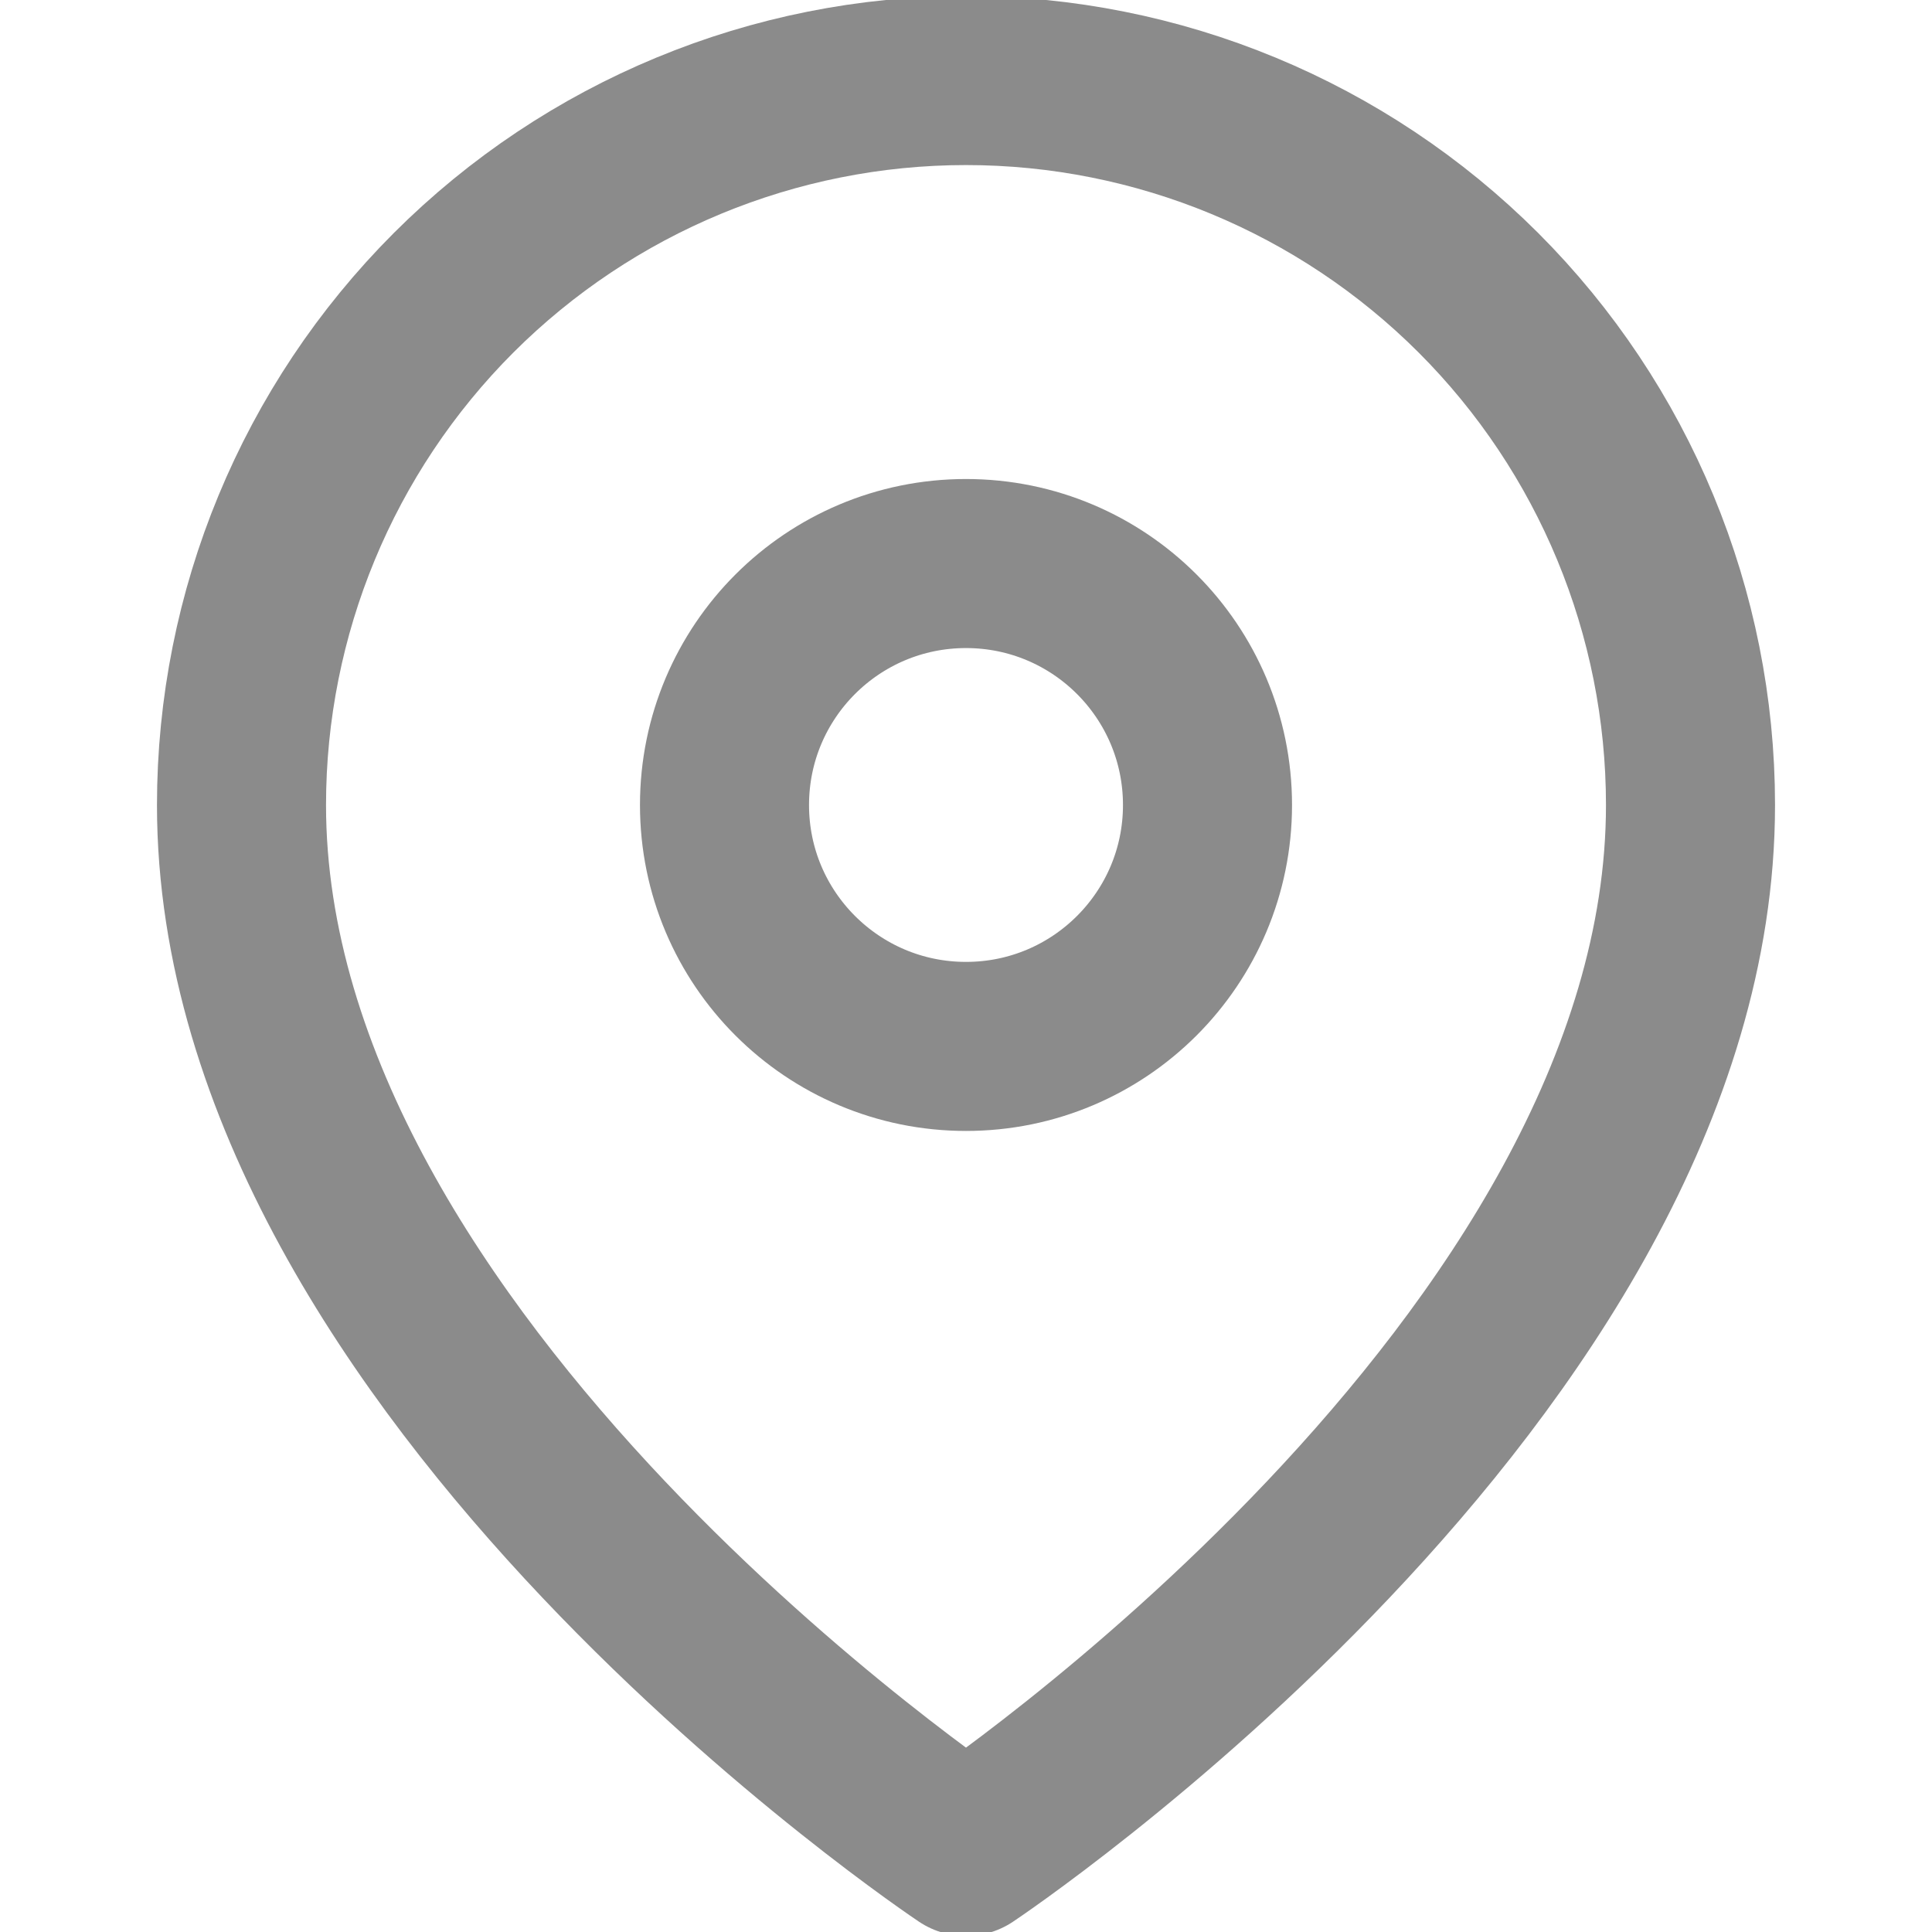
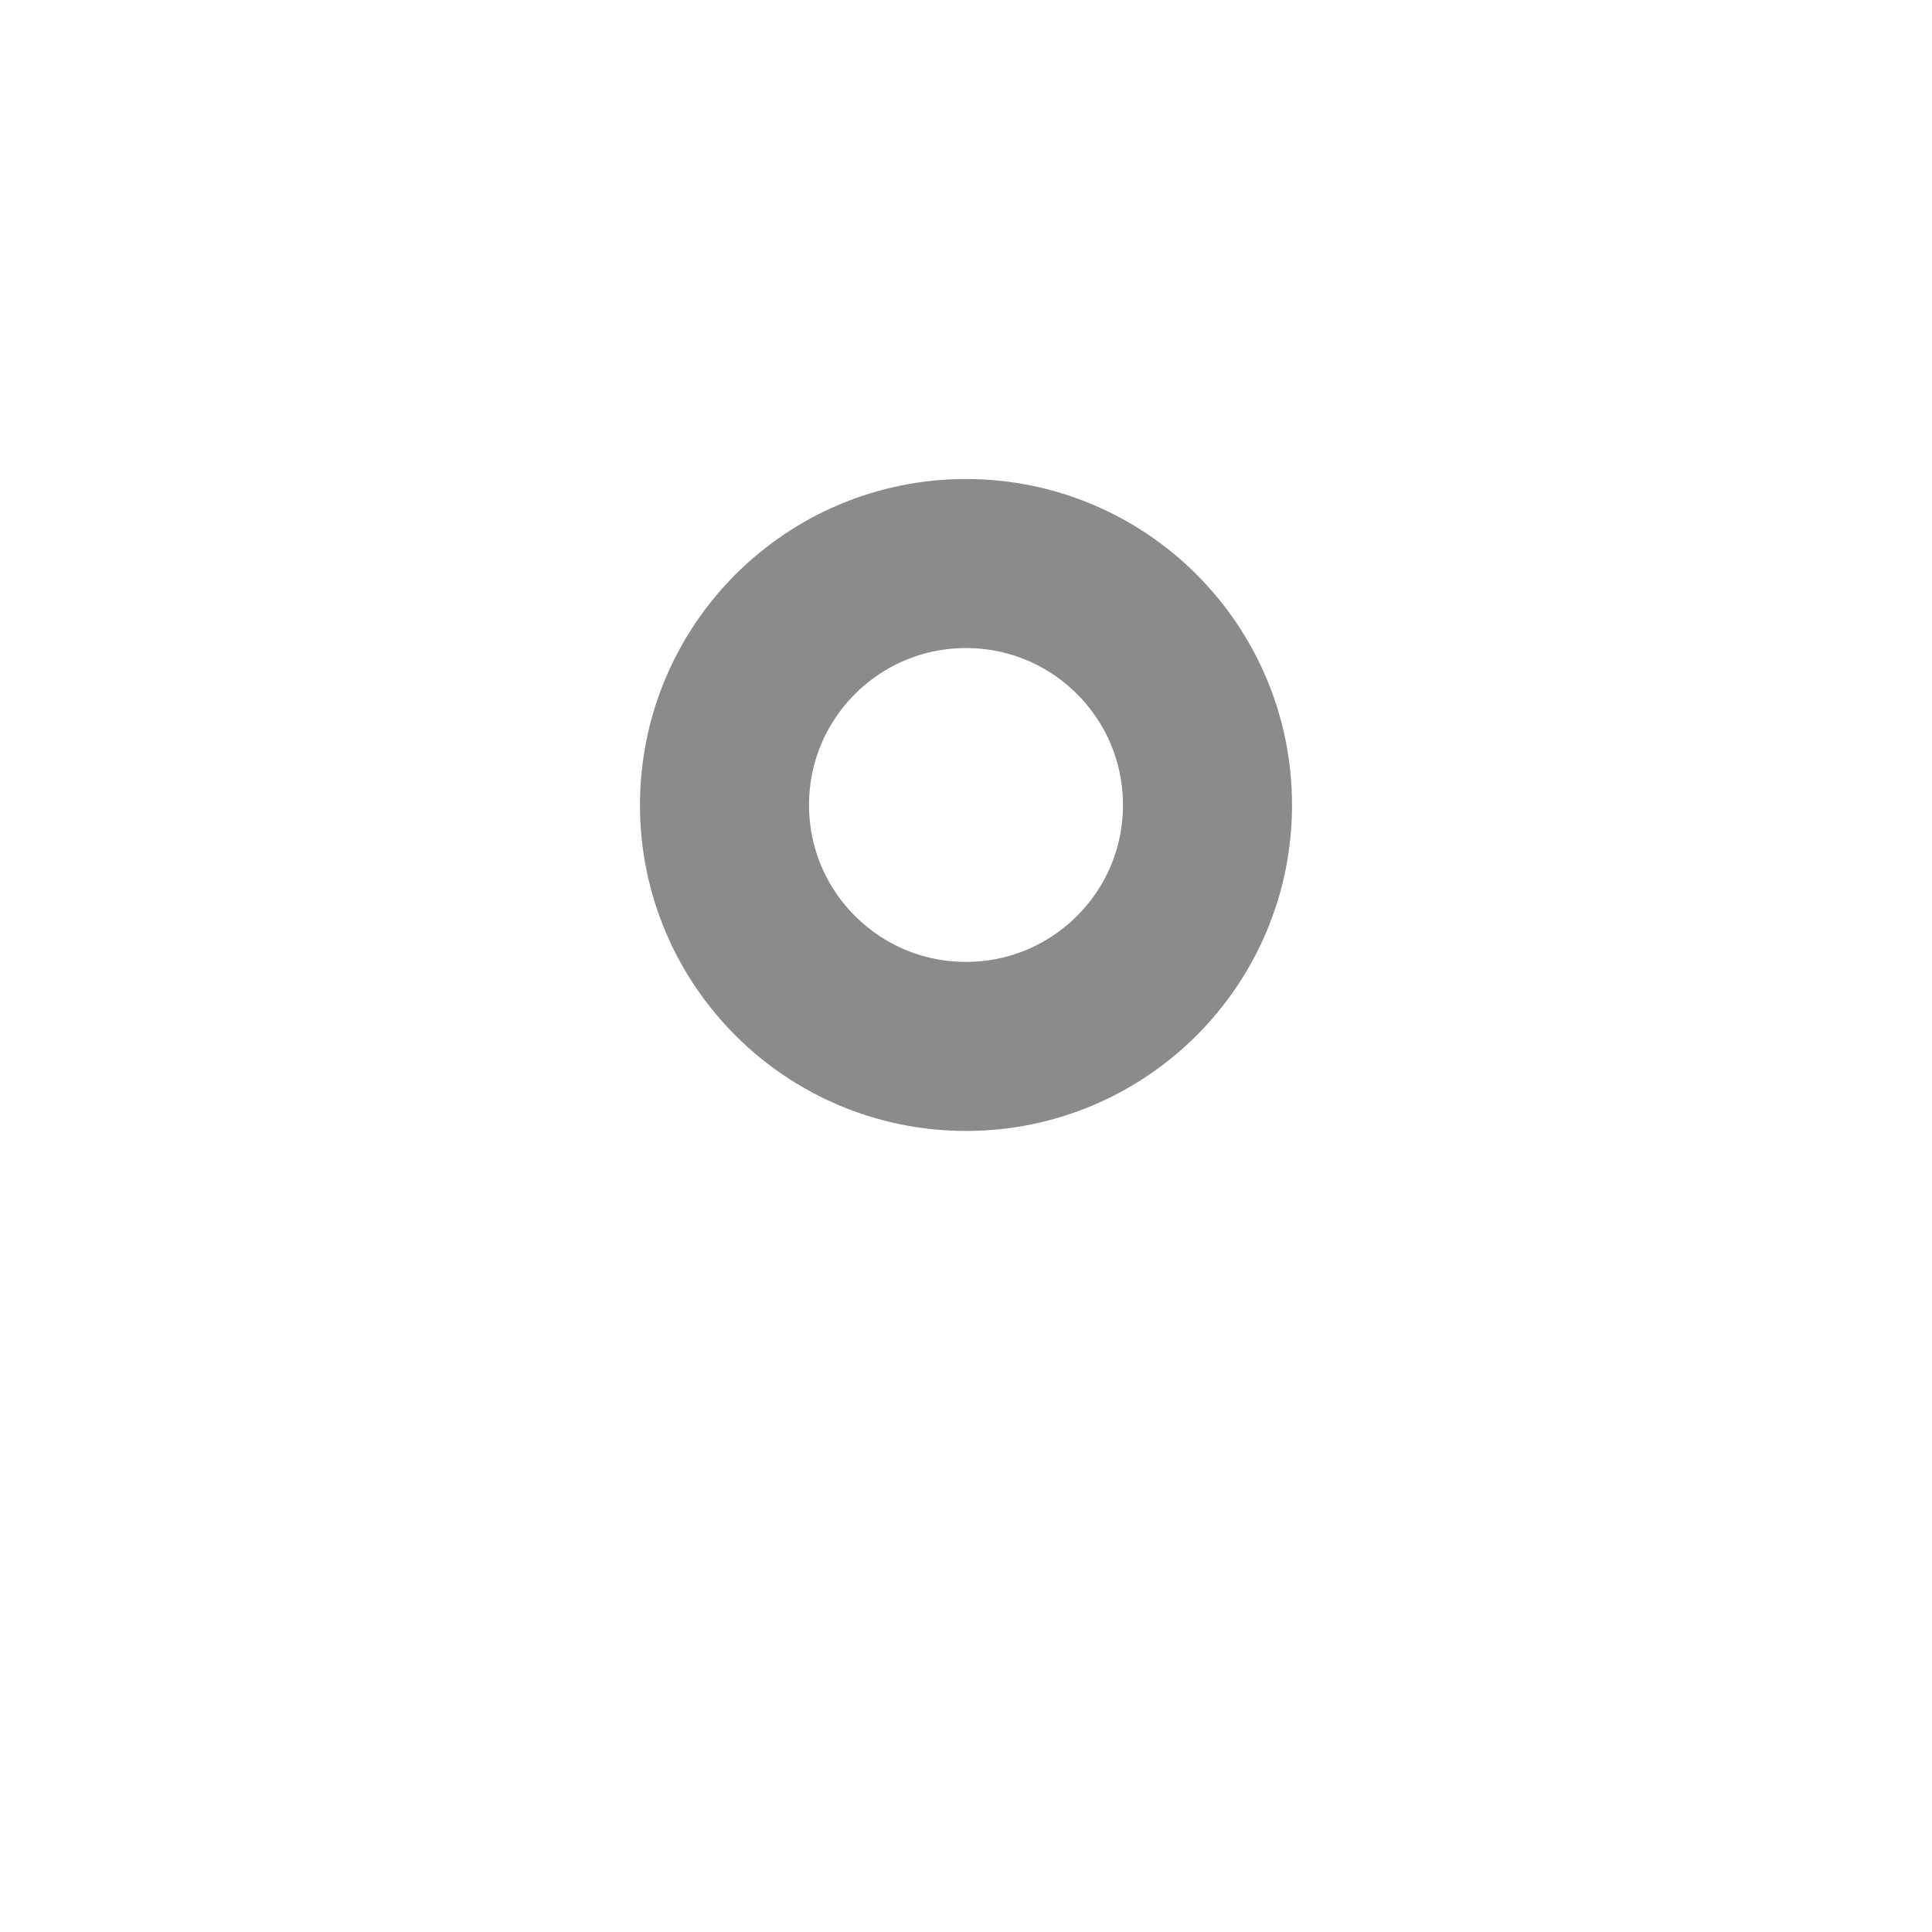
<svg xmlns="http://www.w3.org/2000/svg" width="16" height="16" viewBox="0 0 16 16" fill="none">
  <g id="Icon" clip-path="url(#clip0_1037_1140)">
-     <path id="Vector" d="M14 6.667C14 11.333 8 15.333 8 15.333C8 15.333 2 11.333 2 6.667C2 5.075 2.632 3.549 3.757 2.424C4.883 1.299 6.409 0.667 8 0.667C9.591 0.667 11.117 1.299 12.243 2.424C13.368 3.549 14 5.075 14 6.667Z" stroke="#8B8B8B" stroke-width="1.4" stroke-linecap="round" stroke-linejoin="round" />
    <path id="Vector_2" d="M8 8.666C9.105 8.666 10 7.771 10 6.667C10 5.562 9.105 4.667 8 4.667C6.895 4.667 6 5.562 6 6.667C6 7.771 6.895 8.666 8 8.666Z" stroke="#8B8B8B" stroke-width="1.4" stroke-linecap="round" stroke-linejoin="round" />
  </g>
  <defs>
    <clipPath id="clip0_1037_1140">
      <rect width="16" height="16" fill="white" />
    </clipPath>
  </defs>
</svg>